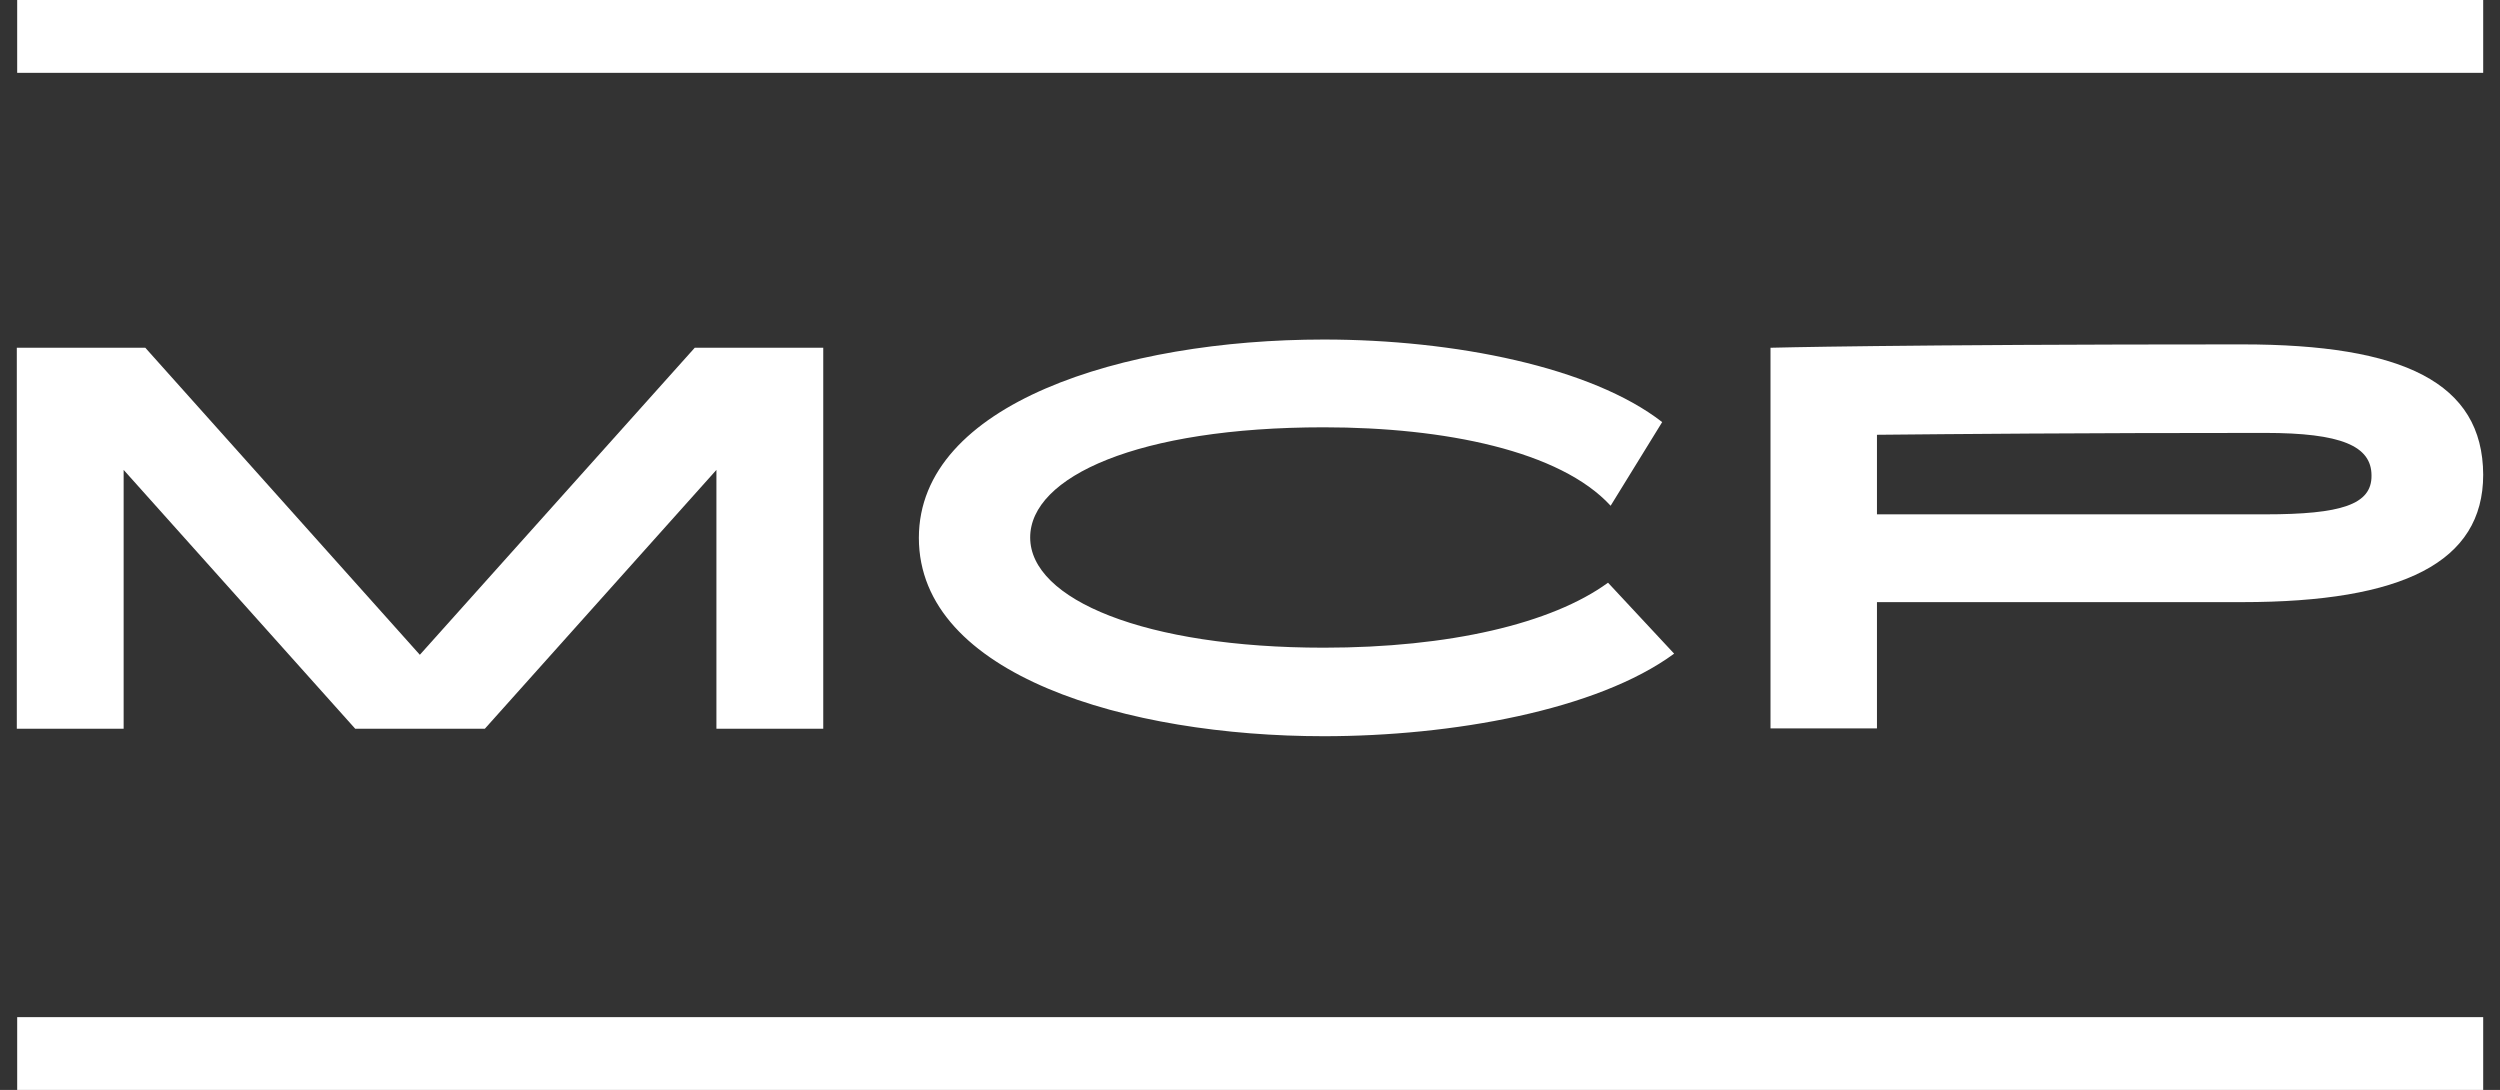
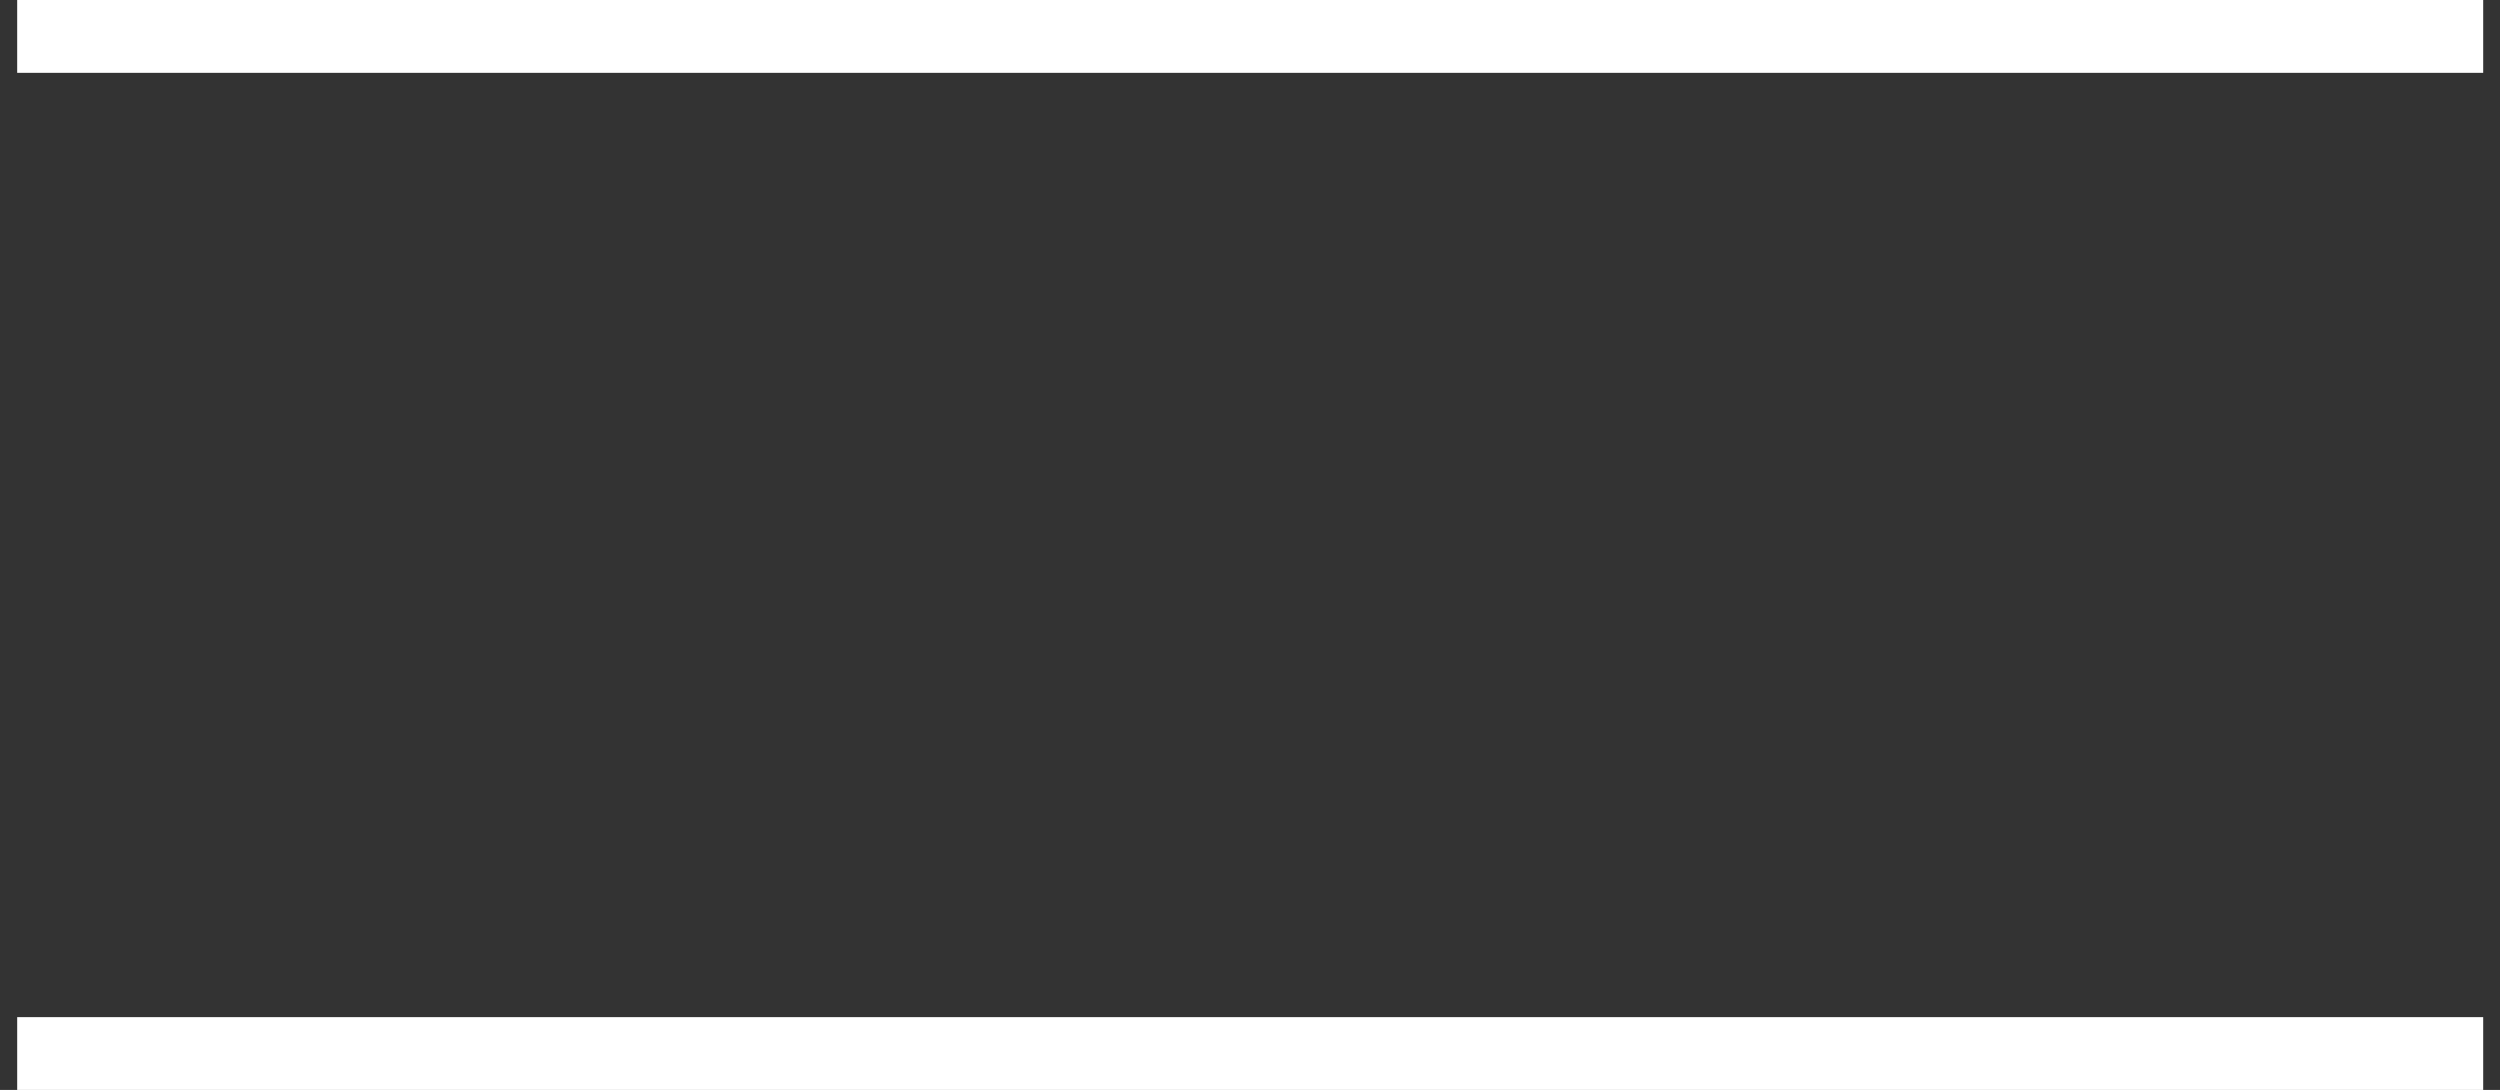
<svg xmlns="http://www.w3.org/2000/svg" version="1.1" id="Calque_1" x="0px" y="0px" viewBox="0 0 669.3 291.8" style="enable-background:new 0 0 669.3 291.8;" xml:space="preserve">
  <rect x="0" y="0" width="669.3" height="291.8" fill="#333333" stroke="none" />
  <style type="text/css"> .st0{fill:#FFFFFF;} </style>
  <g>
    <rect x="4.6" class="st0" width="660.2" height="19.5" />
    <rect x="4.6" y="272.3" class="st0" width="660.2" height="19.5" />
-     <polygon class="st0" points="112.4,175.3 38.9,93.1 4.5,93.1 4.5,195.1 33.1,195.1 33.1,125.8 95.1,195.1 129.8,195.1 191.8,125.8 191.8,195.1 220.4,195.1 220.4,93.1 186,93.1 " />
-     <path class="st0" d="M354.4,173.4c-47.9,0-78.6-12.9-78.6-29.5c0-16.3,28.9-29.5,78.6-29.5c32.4,0,63.3,6.3,76.8,21L445,113 c-18.9-14.7-55.6-22.1-90.6-22.1c-53.9,0-108.4,17.2-108.4,53.1c0,36.8,56,53.1,108.4,53.1c34.2,0,73.1-6.9,93.8-22.1l-17.7-19 C415.4,167,387.9,173.4,354.4,173.4z" />
-     <path class="st0" d="M600.3,92.2c-93.6,0-126.3,0.9-126.3,0.9v101.9h28.5v-33.8h97.8c43,0,64.5-10.7,64.5-34.1 C664.7,102.4,643.3,92.2,600.3,92.2z M606.4,137.7H502.5v-21.3c20.6-0.2,53.9-0.5,103.9-0.5c20.4,0,28.5,3.5,28.5,11.4 C635,135.1,626.8,137.7,606.4,137.7z" />
  </g>
</svg>